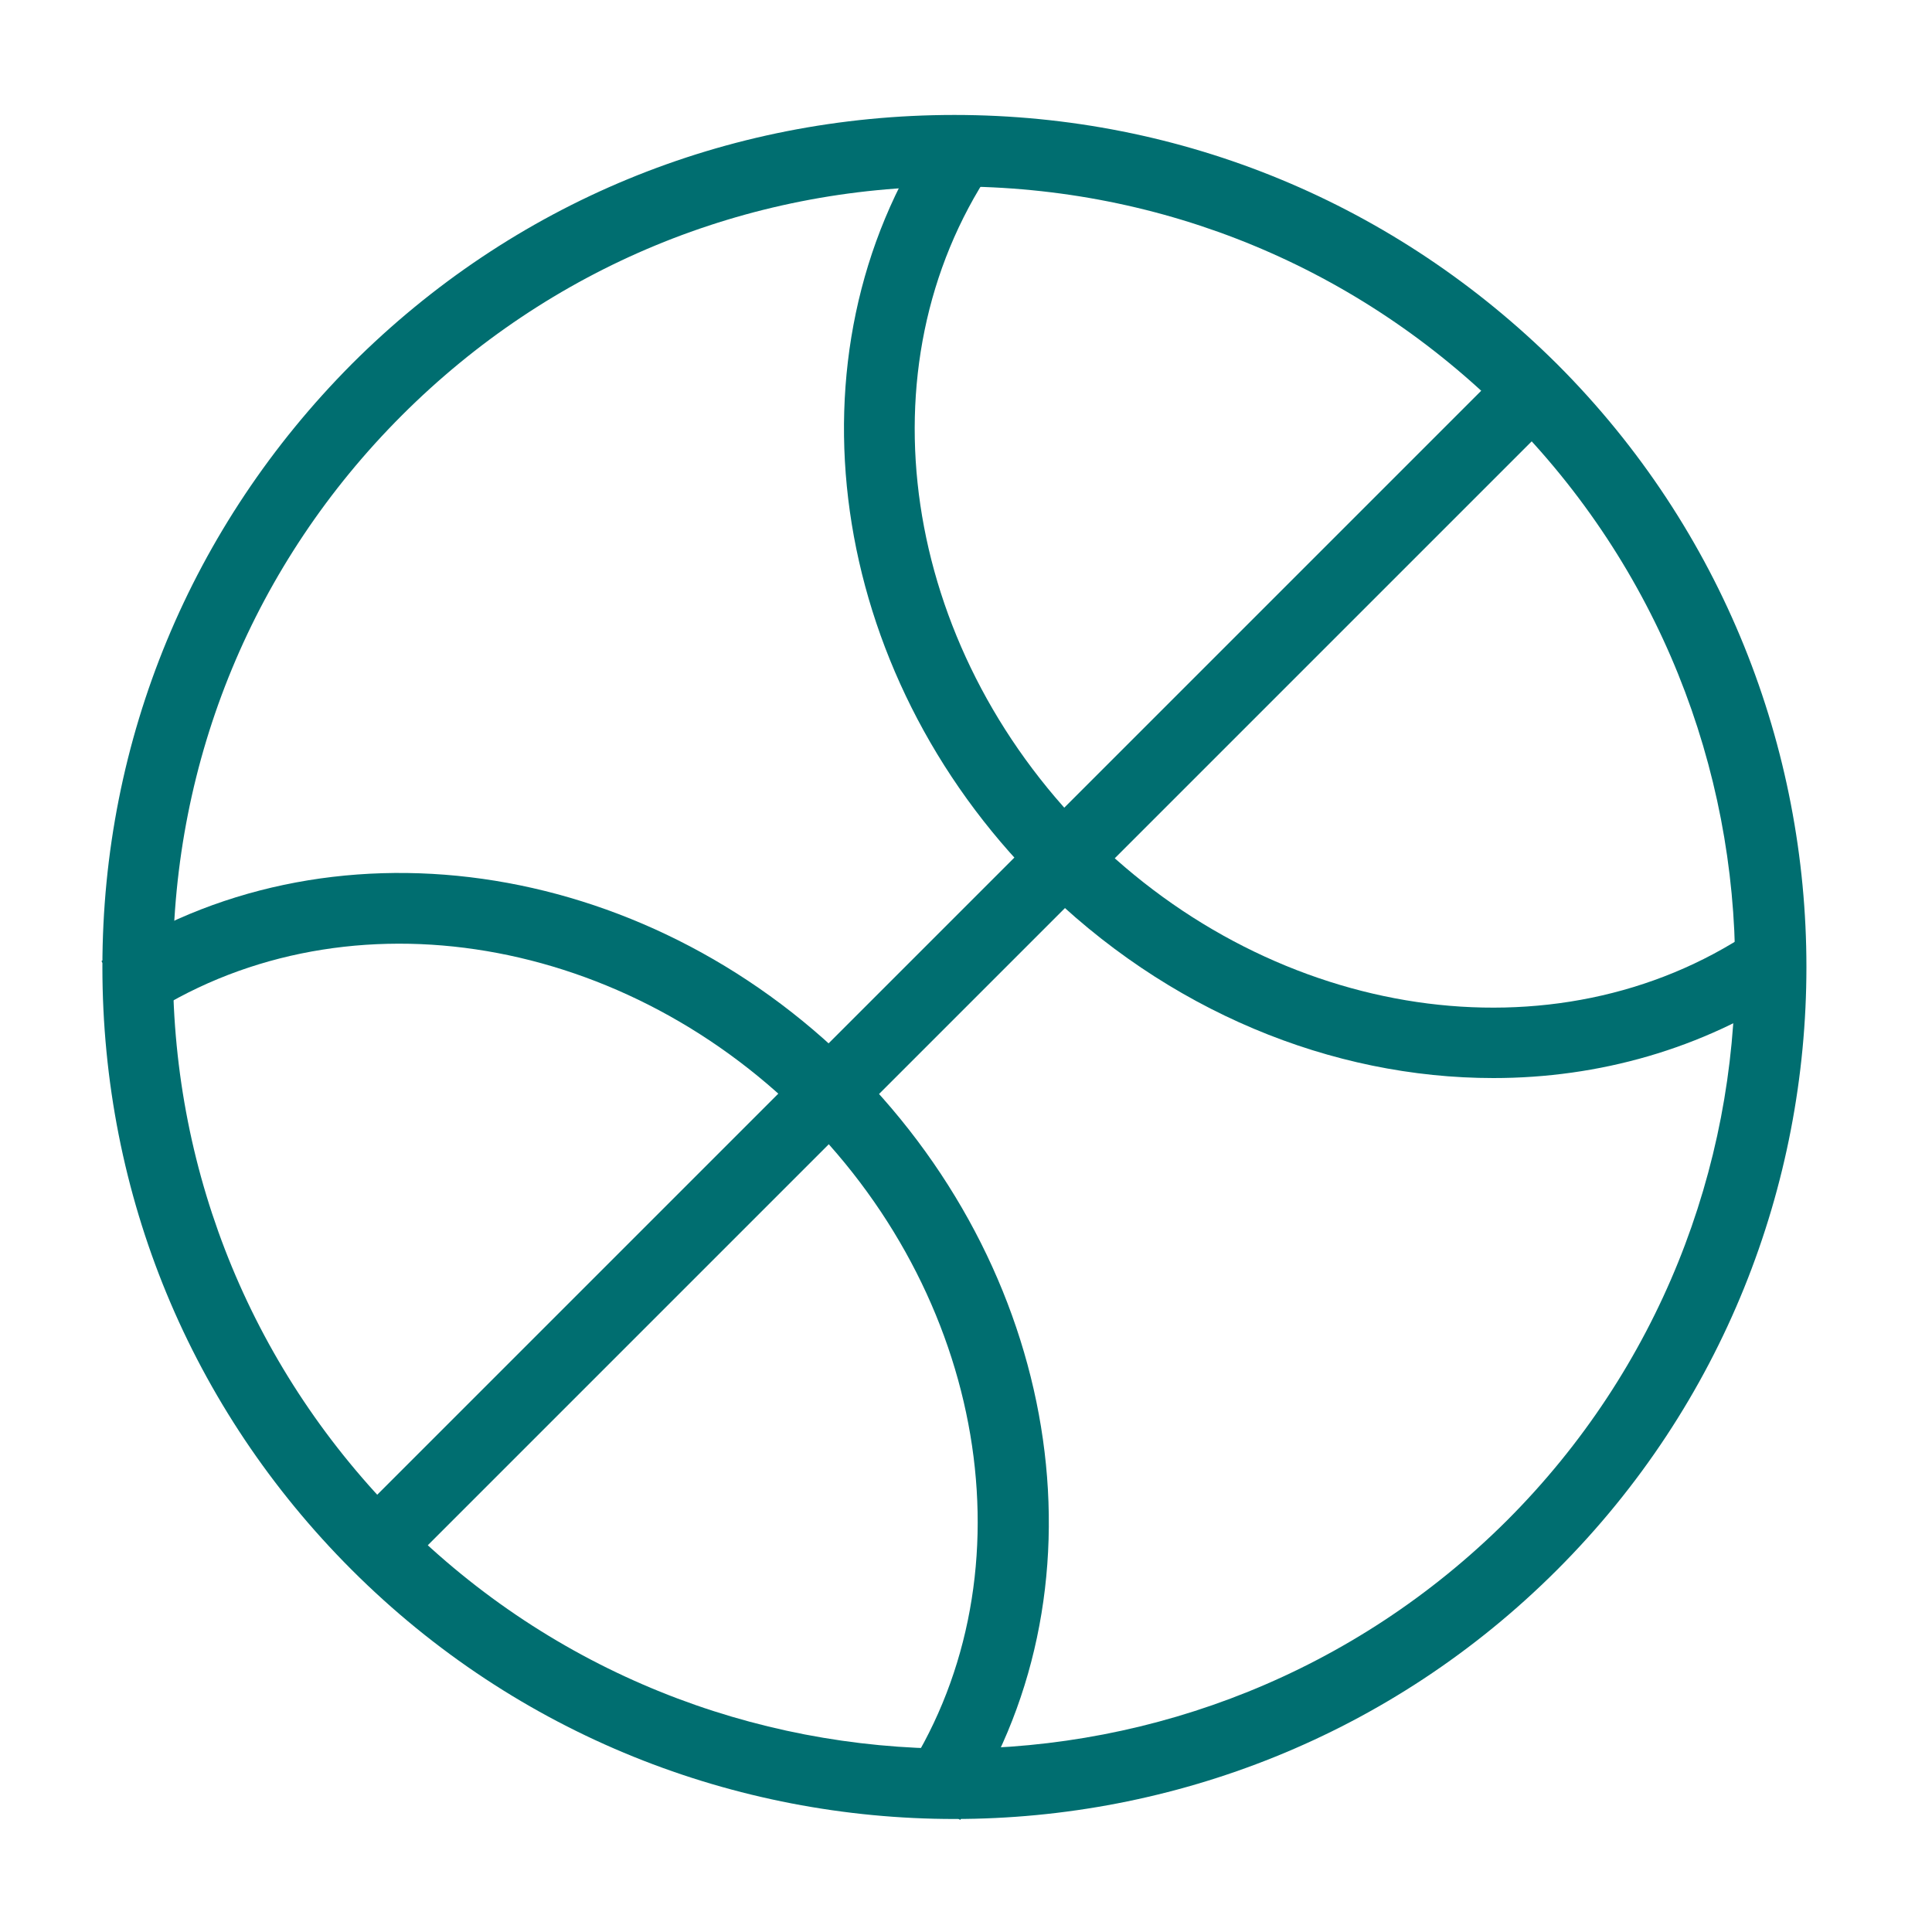
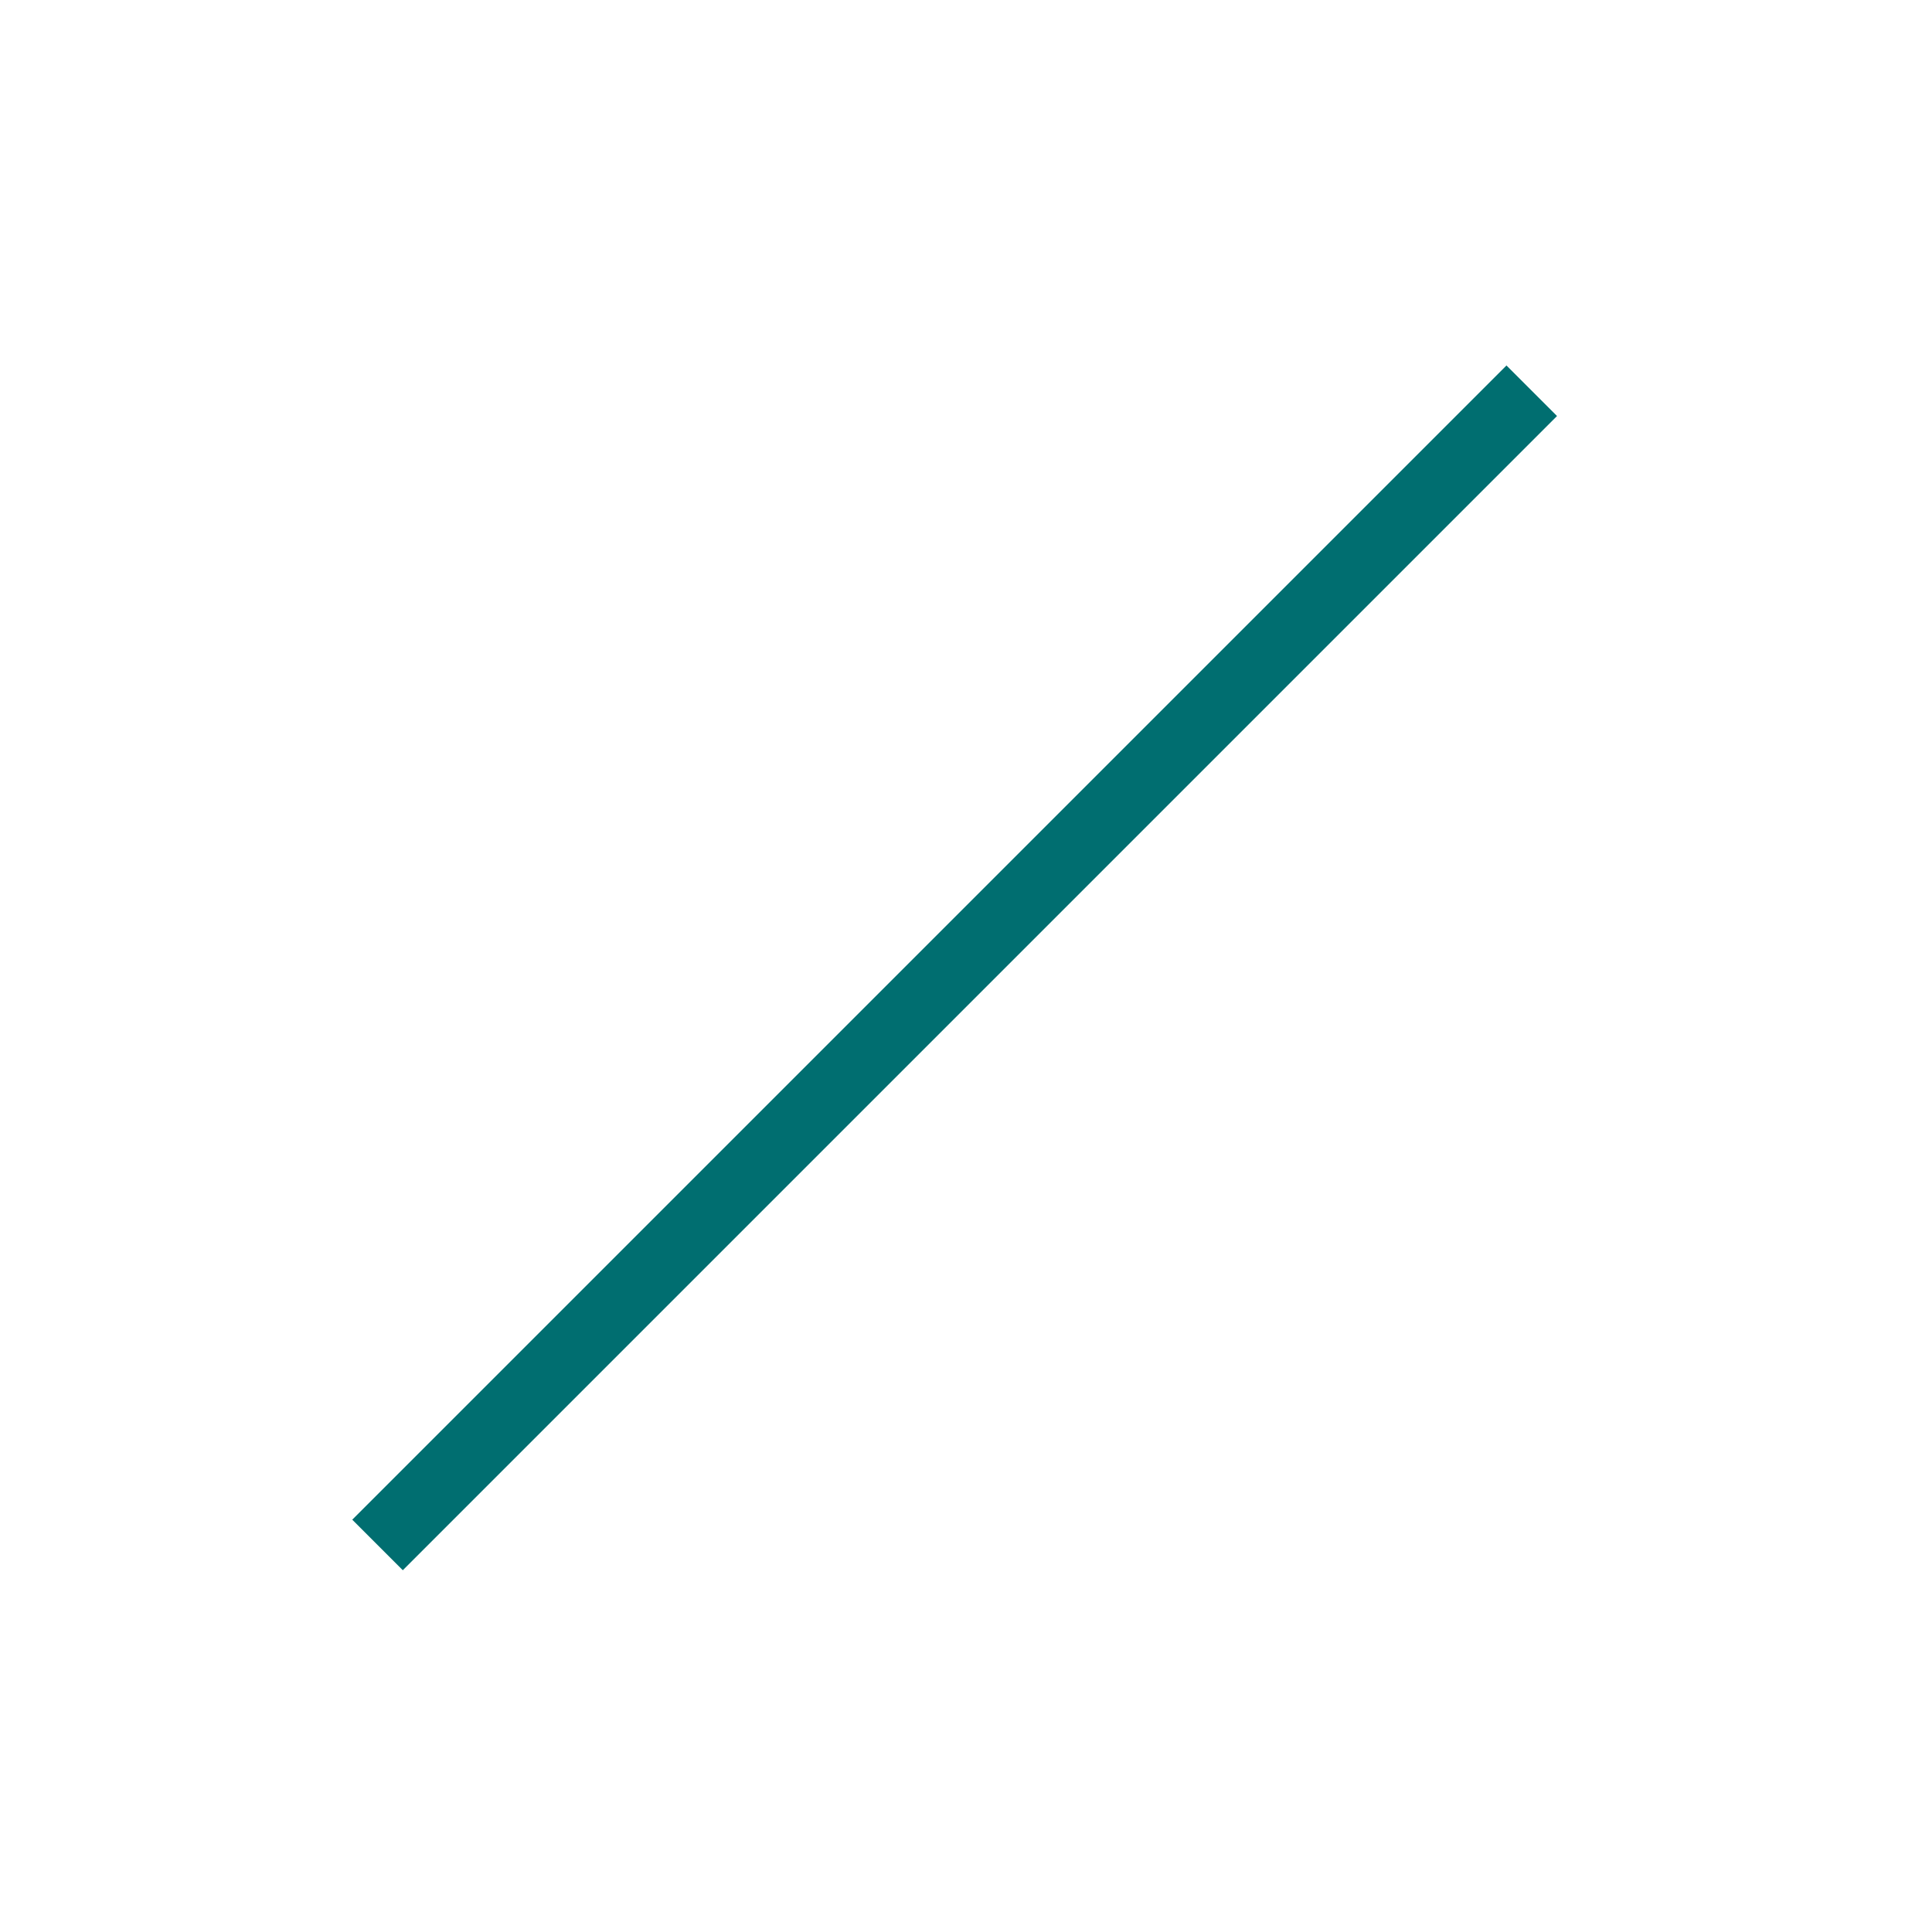
<svg xmlns="http://www.w3.org/2000/svg" version="1.1" id="Layer_1" x="0px" y="0px" viewBox="0 0 200 200" style="enable-background:new 0 0 200 200;" xml:space="preserve">
  <style type="text/css">
	.st0{fill:#006E70;}
</style>
  <g>
-     <path class="st0" d="M98.8,188.3c-22.6,0-45.2-8.6-62.4-25.8c-16.7-16.7-25.8-38.8-25.8-62.4s9.2-45.7,25.8-62.4   c16.7-16.7,38.8-25.8,62.4-25.8c23.6,0,45.7,9.2,62.4,25.8c34.4,34.4,34.4,90.4,0,124.8C144,179.7,121.4,188.3,98.8,188.3z    M98.8,19.3c-21.6,0-41.9,8.4-57.2,23.7s-23.7,35.6-23.7,57.2s8.4,41.9,23.7,57.2c31.5,31.5,82.8,31.5,114.4,0   c31.5-31.5,31.5-82.8,0-114.4C140.7,27.7,120.4,19.3,98.8,19.3z" />
    <rect x="14.3" y="96.5" transform="matrix(0.707 -0.707 0.707 0.707 -41.87 99.202)" class="st0" width="169" height="7.4" />
-     <path class="st0" d="M154.6,111.6c-16.7,0-33.8-6.9-47.1-20.2c-21.9-21.9-26.5-54.7-11-77.9l6.1,4.1C89,38,93.3,66.8,112.7,86.3   c19.4,19.4,48.3,23.7,68.6,10.1l4.1,6.1C176.2,108.6,165.5,111.6,154.6,111.6z" />
-     <path class="st0" d="M99.4,188.4l-6.1-4.1c13.6-20.3,9.3-49.2-10.1-68.6c-19.4-19.4-48.3-23.7-68.6-10.1l-4.1-6.1   c23.2-15.5,56-10.9,77.9,11C110.3,132.5,115,165.2,99.4,188.4z" />
  </g>
</svg>